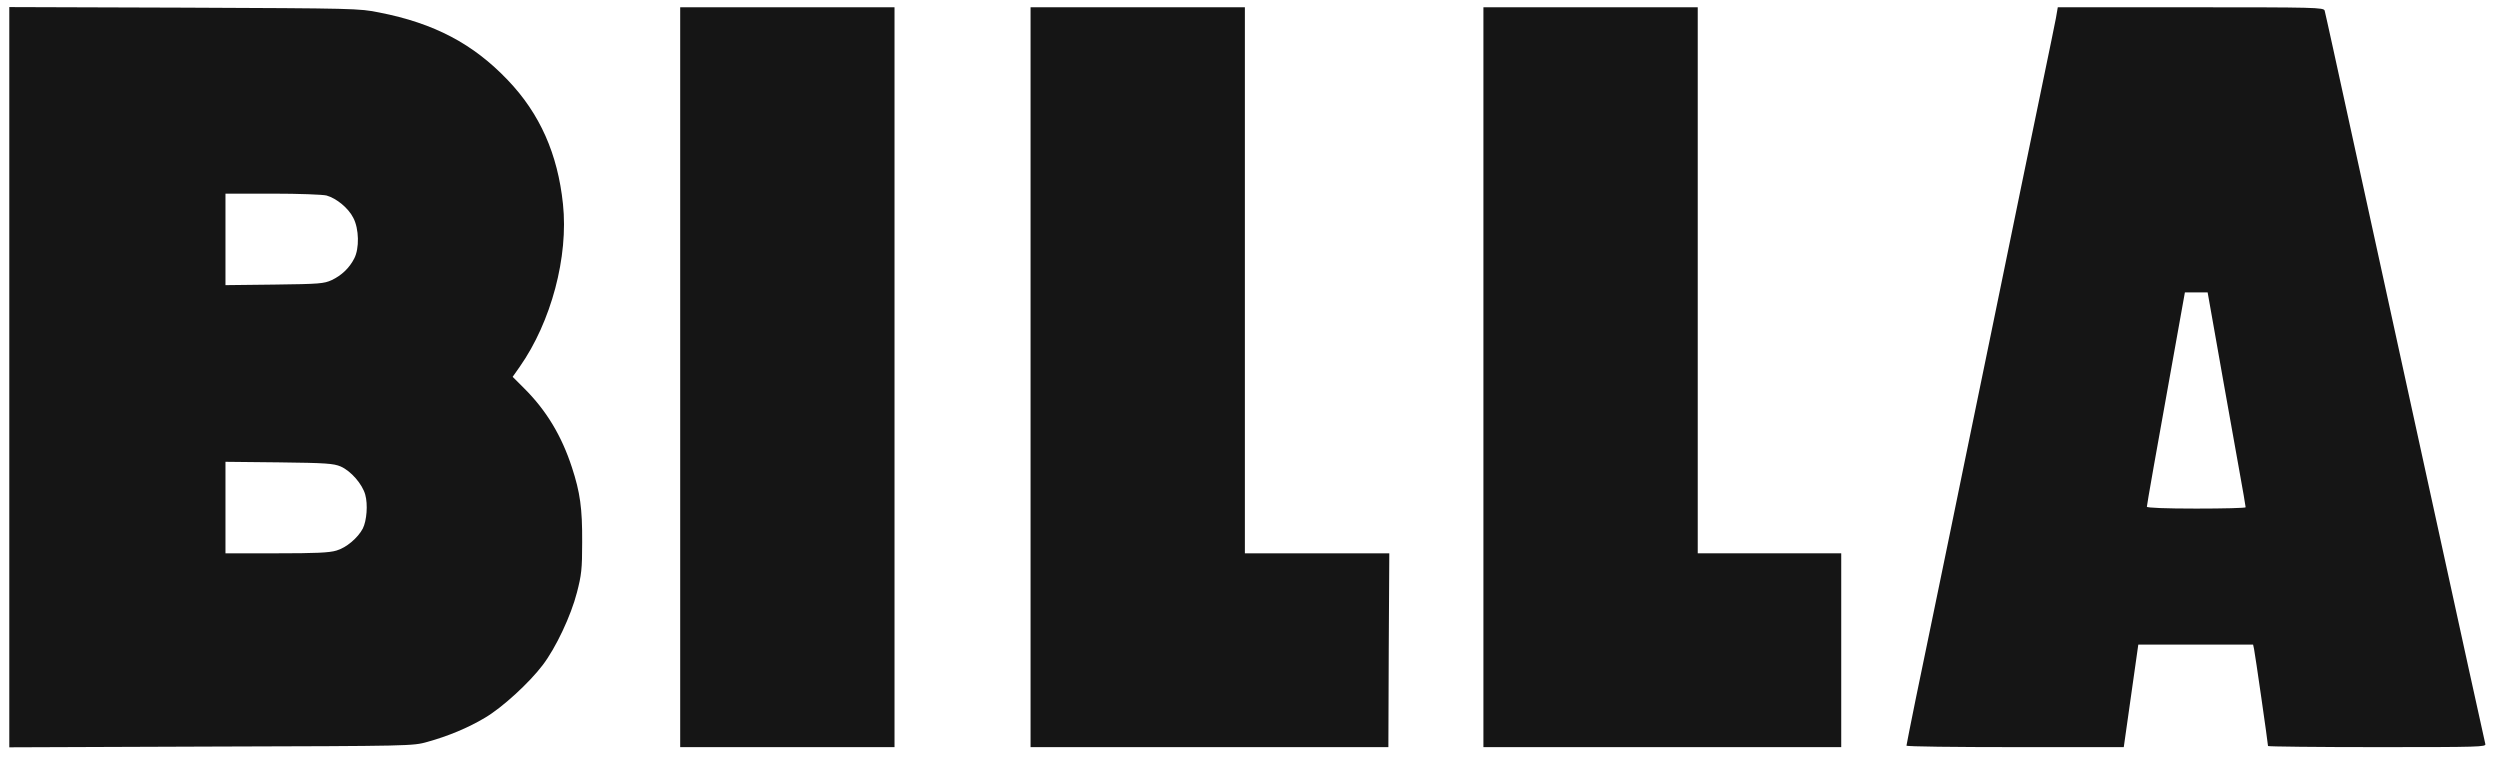
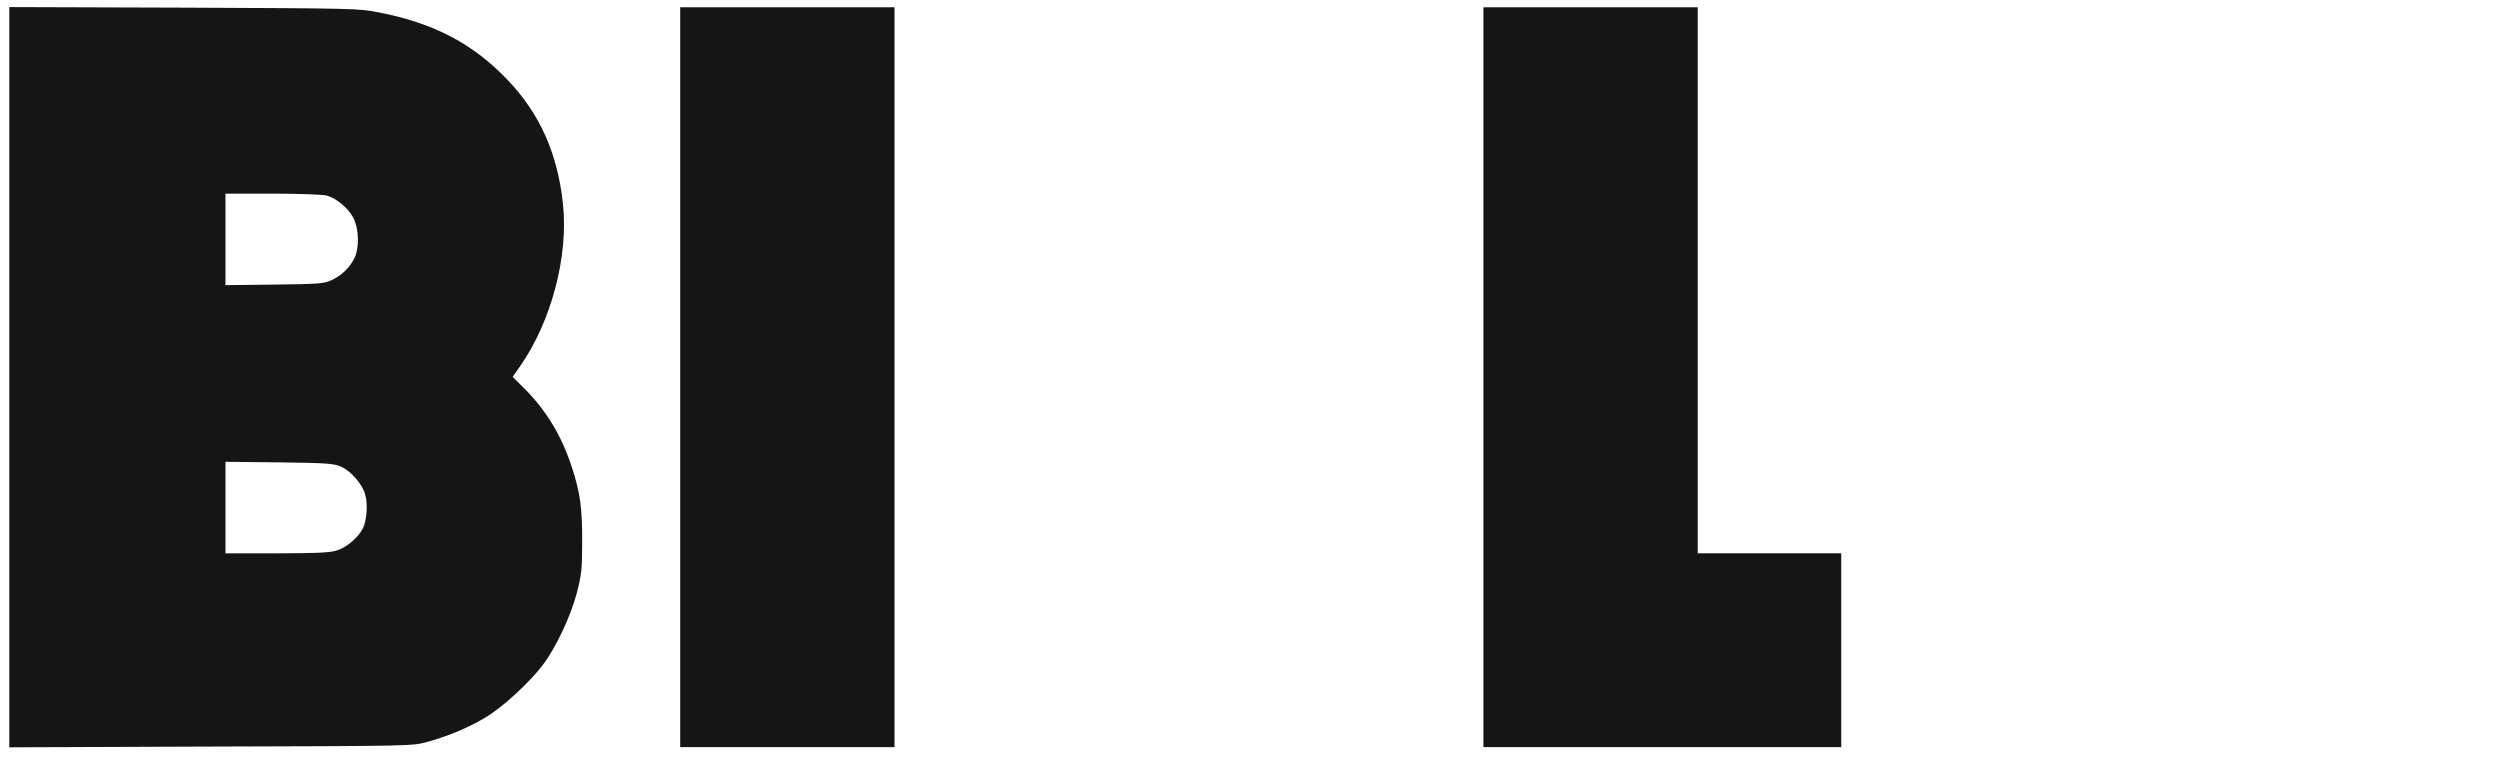
<svg xmlns="http://www.w3.org/2000/svg" width="191" height="58" viewBox="0 0 191 58" fill="none">
  <g clip-path="url(#clip0_140_564)">
    <path d="M0.71 28.818V0.541L14.065 0.584C27.107 0.641 27.435 0.641 28.972 0.954C33.187 1.78 36.148 3.346 38.797 6.123C41.246 8.685 42.612 11.761 43.011 15.591C43.438 19.606 42.114 24.59 39.708 28.021L39.167 28.79L40.035 29.658C41.744 31.353 42.911 33.303 43.695 35.709C44.321 37.617 44.492 38.828 44.478 41.419C44.478 43.498 44.421 43.939 44.079 45.263C43.623 47.043 42.47 49.492 41.459 50.816C40.434 52.169 38.37 54.062 37.06 54.831C35.778 55.6 34.24 56.241 32.646 56.682C31.535 56.995 31.45 56.995 16.13 57.038L0.71 57.095L0.71 28.818ZM25.712 42.06C26.452 41.846 27.335 41.106 27.719 40.38C28.018 39.782 28.118 38.543 27.904 37.788C27.677 36.977 26.808 35.98 26.025 35.638C25.484 35.41 24.915 35.368 21.326 35.325L17.226 35.282V38.771V42.273H21.113C24.117 42.273 25.171 42.23 25.712 42.06ZM25.342 21.4C26.096 21.044 26.694 20.475 27.064 19.748C27.463 18.98 27.435 17.485 26.993 16.645C26.623 15.904 25.712 15.15 24.943 14.936C24.644 14.865 22.864 14.794 20.828 14.794H17.226V18.296V21.785L20.971 21.742C24.416 21.699 24.744 21.671 25.342 21.4Z" fill="#151515" />
    <path d="M51.967 28.818V0.556H60.154H68.341V28.818V57.081H60.154H51.967V28.818Z" fill="#151515" />
-     <path d="M78.735 28.818V0.556H86.921H95.109V21.415V42.273H100.633H106.143L106.1 49.677L106.072 57.081H92.403H78.735V28.818Z" fill="#151515" />
    <path d="M113.333 28.818V0.556H121.52H129.707V21.415V42.273H135.188H140.67V49.677V57.081H127.001H113.333V28.818Z" fill="#151515" />
-     <path d="M145.654 56.967C145.654 56.91 145.982 55.287 146.366 53.379C146.765 51.457 147.149 49.606 147.22 49.25C147.291 48.894 147.704 46.886 148.146 44.765C148.587 42.658 149 40.636 149.071 40.28C149.199 39.611 150.538 33.161 152.132 25.401C152.645 22.895 153.129 20.56 153.2 20.204C153.414 19.165 155.251 10.195 156.119 6.037C156.56 3.93 156.988 1.823 157.073 1.381L157.215 0.556H167.367C176.921 0.556 177.533 0.57 177.604 0.812C177.633 0.94 177.932 2.236 178.245 3.688C178.8 6.208 181.634 19.193 183.1 25.899C186.432 41.106 187.543 46.217 188.596 51.03C189.265 54.091 189.849 56.697 189.878 56.839C189.949 57.067 189.493 57.081 181.62 57.081C177.035 57.081 173.276 57.038 173.276 56.996C173.276 56.81 172.279 49.877 172.208 49.578L172.137 49.25H167.752H163.366L162.256 57.081H153.955C149.384 57.081 145.654 57.038 145.654 56.967ZM171.567 38.757C171.567 38.685 171.34 37.361 171.055 35.795C170.158 30.769 169.46 26.882 169.062 24.59L168.663 22.34H167.794H166.926L166.242 26.156C164.69 34.77 164.021 38.586 164.021 38.714C164.021 38.799 165.474 38.856 167.794 38.856C169.873 38.856 171.567 38.813 171.567 38.757Z" fill="#151515" />
  </g>
  <defs>
    <clipPath id="clip0_140_564">
      <rect width="189.367" height="56.81" fill="white" transform="translate(0.71 0.413)" />
    </clipPath>
  </defs>
</svg>